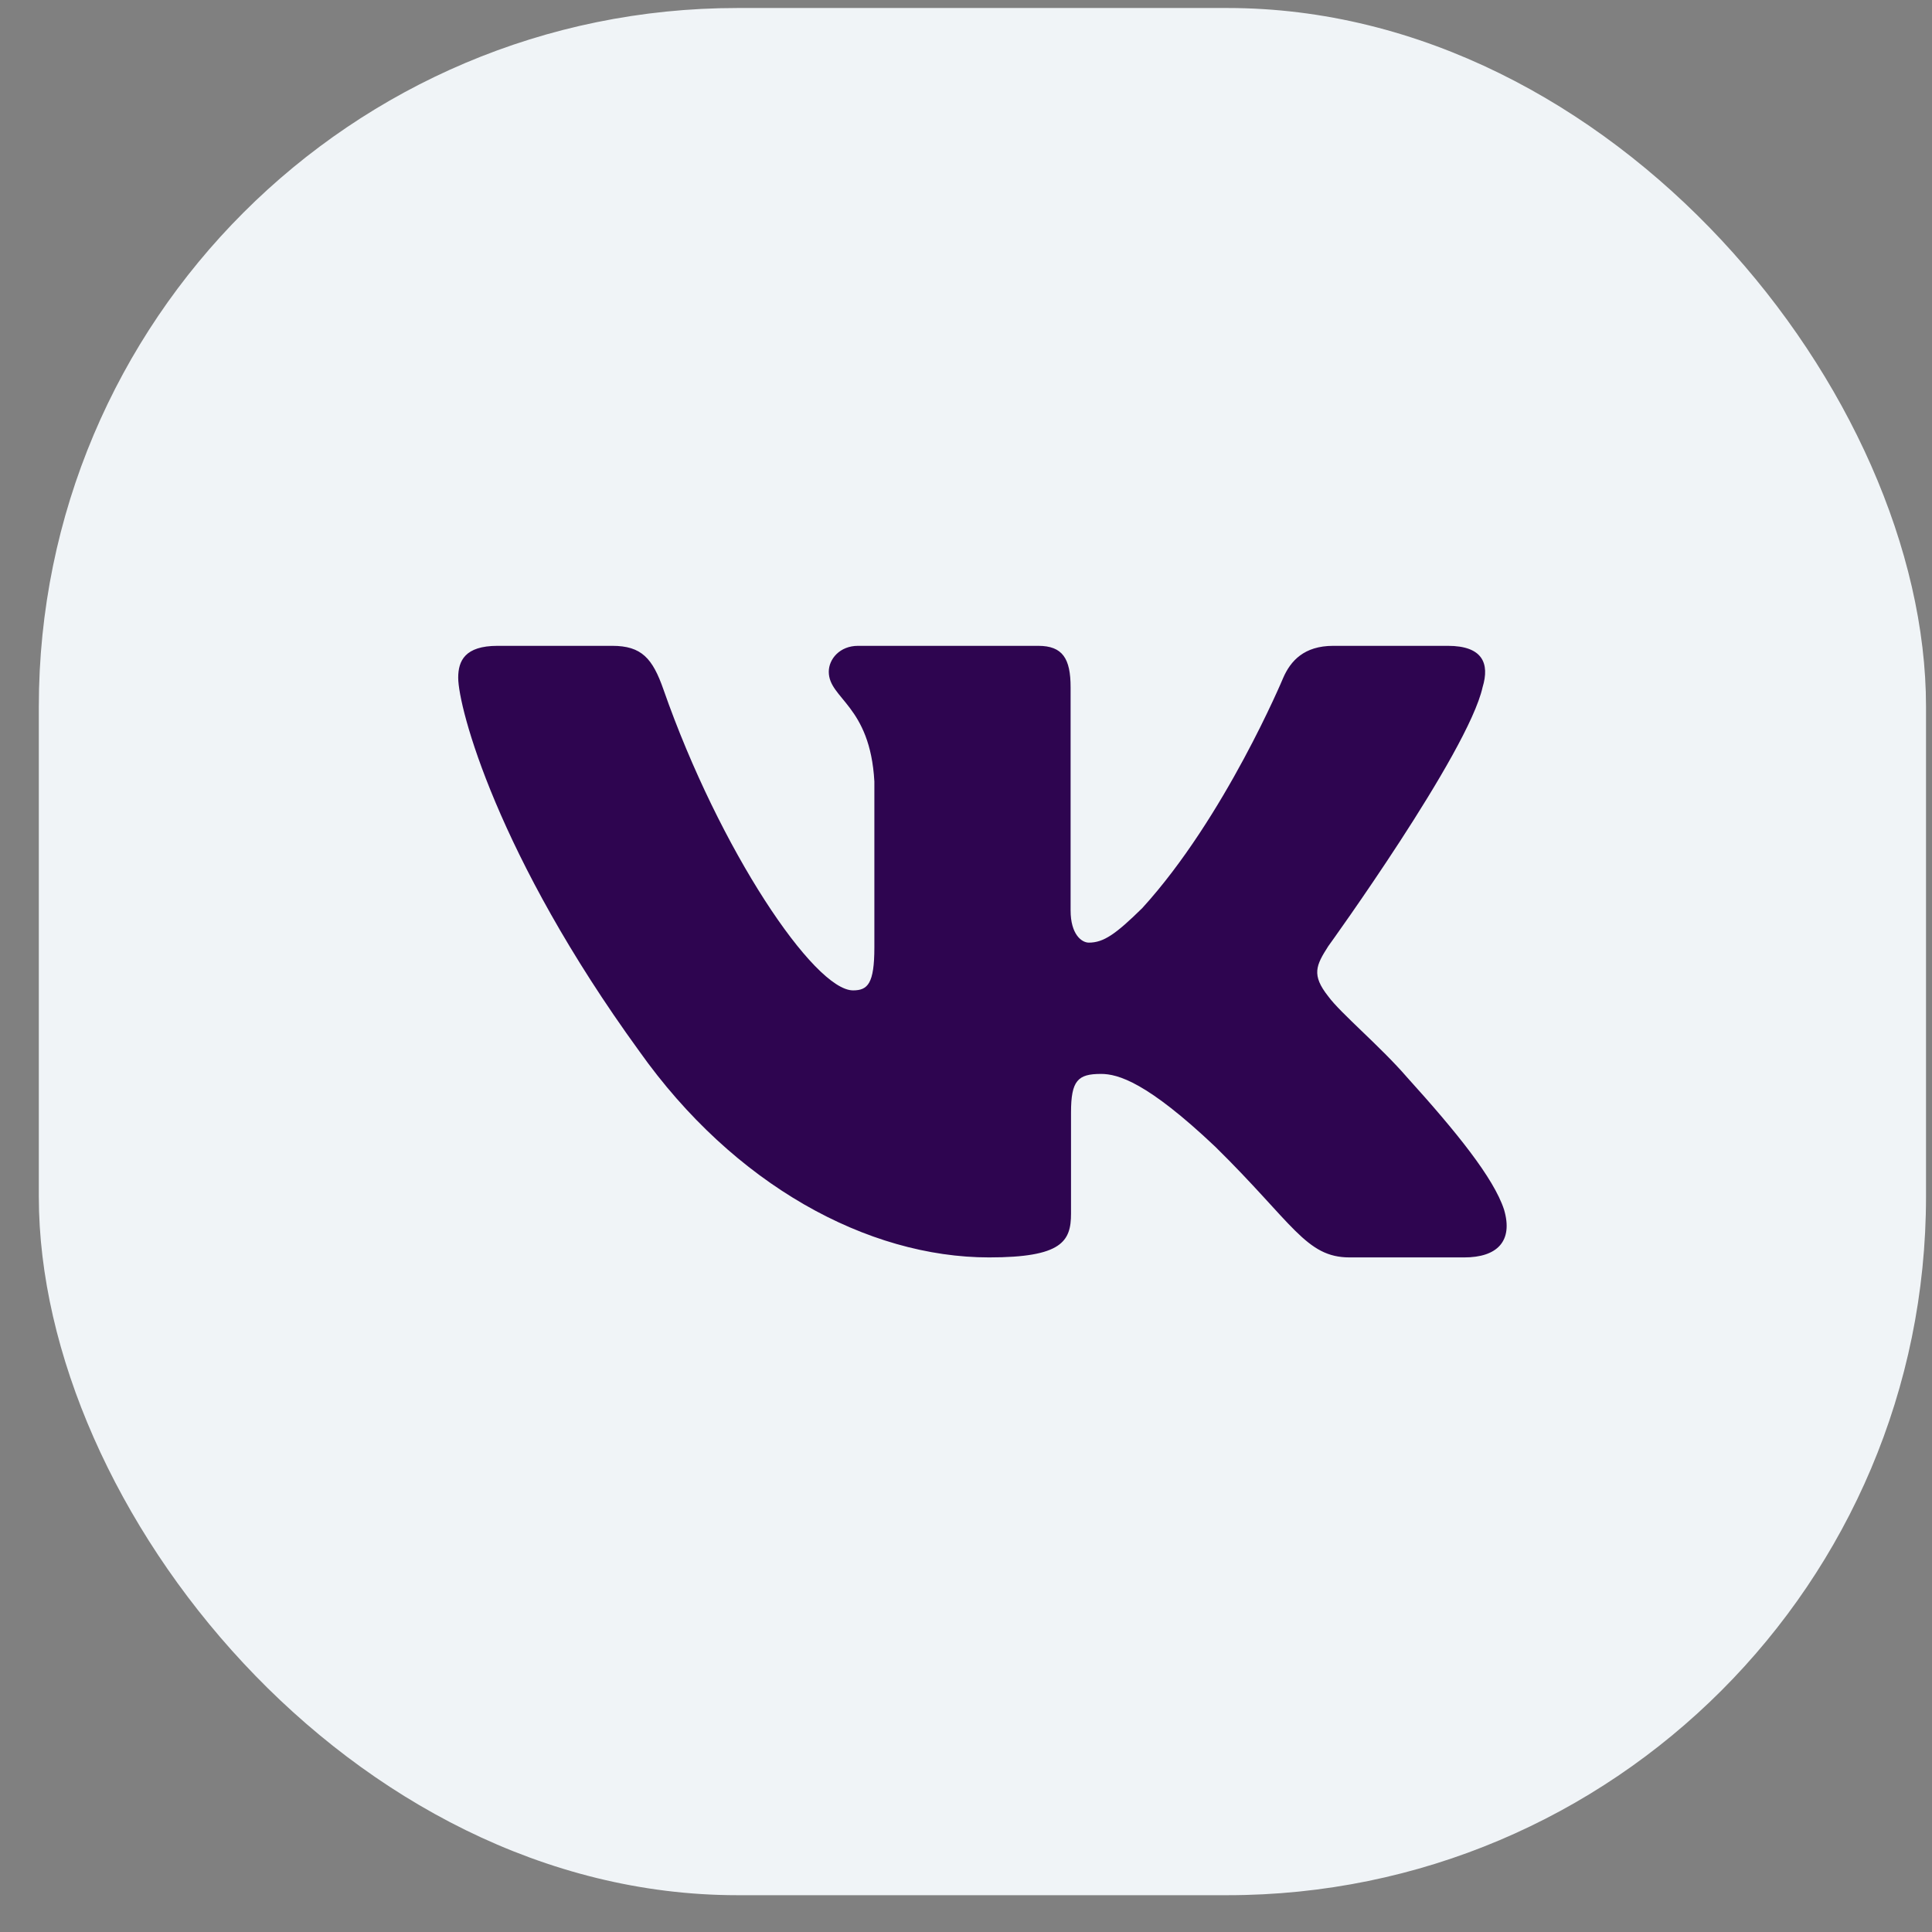
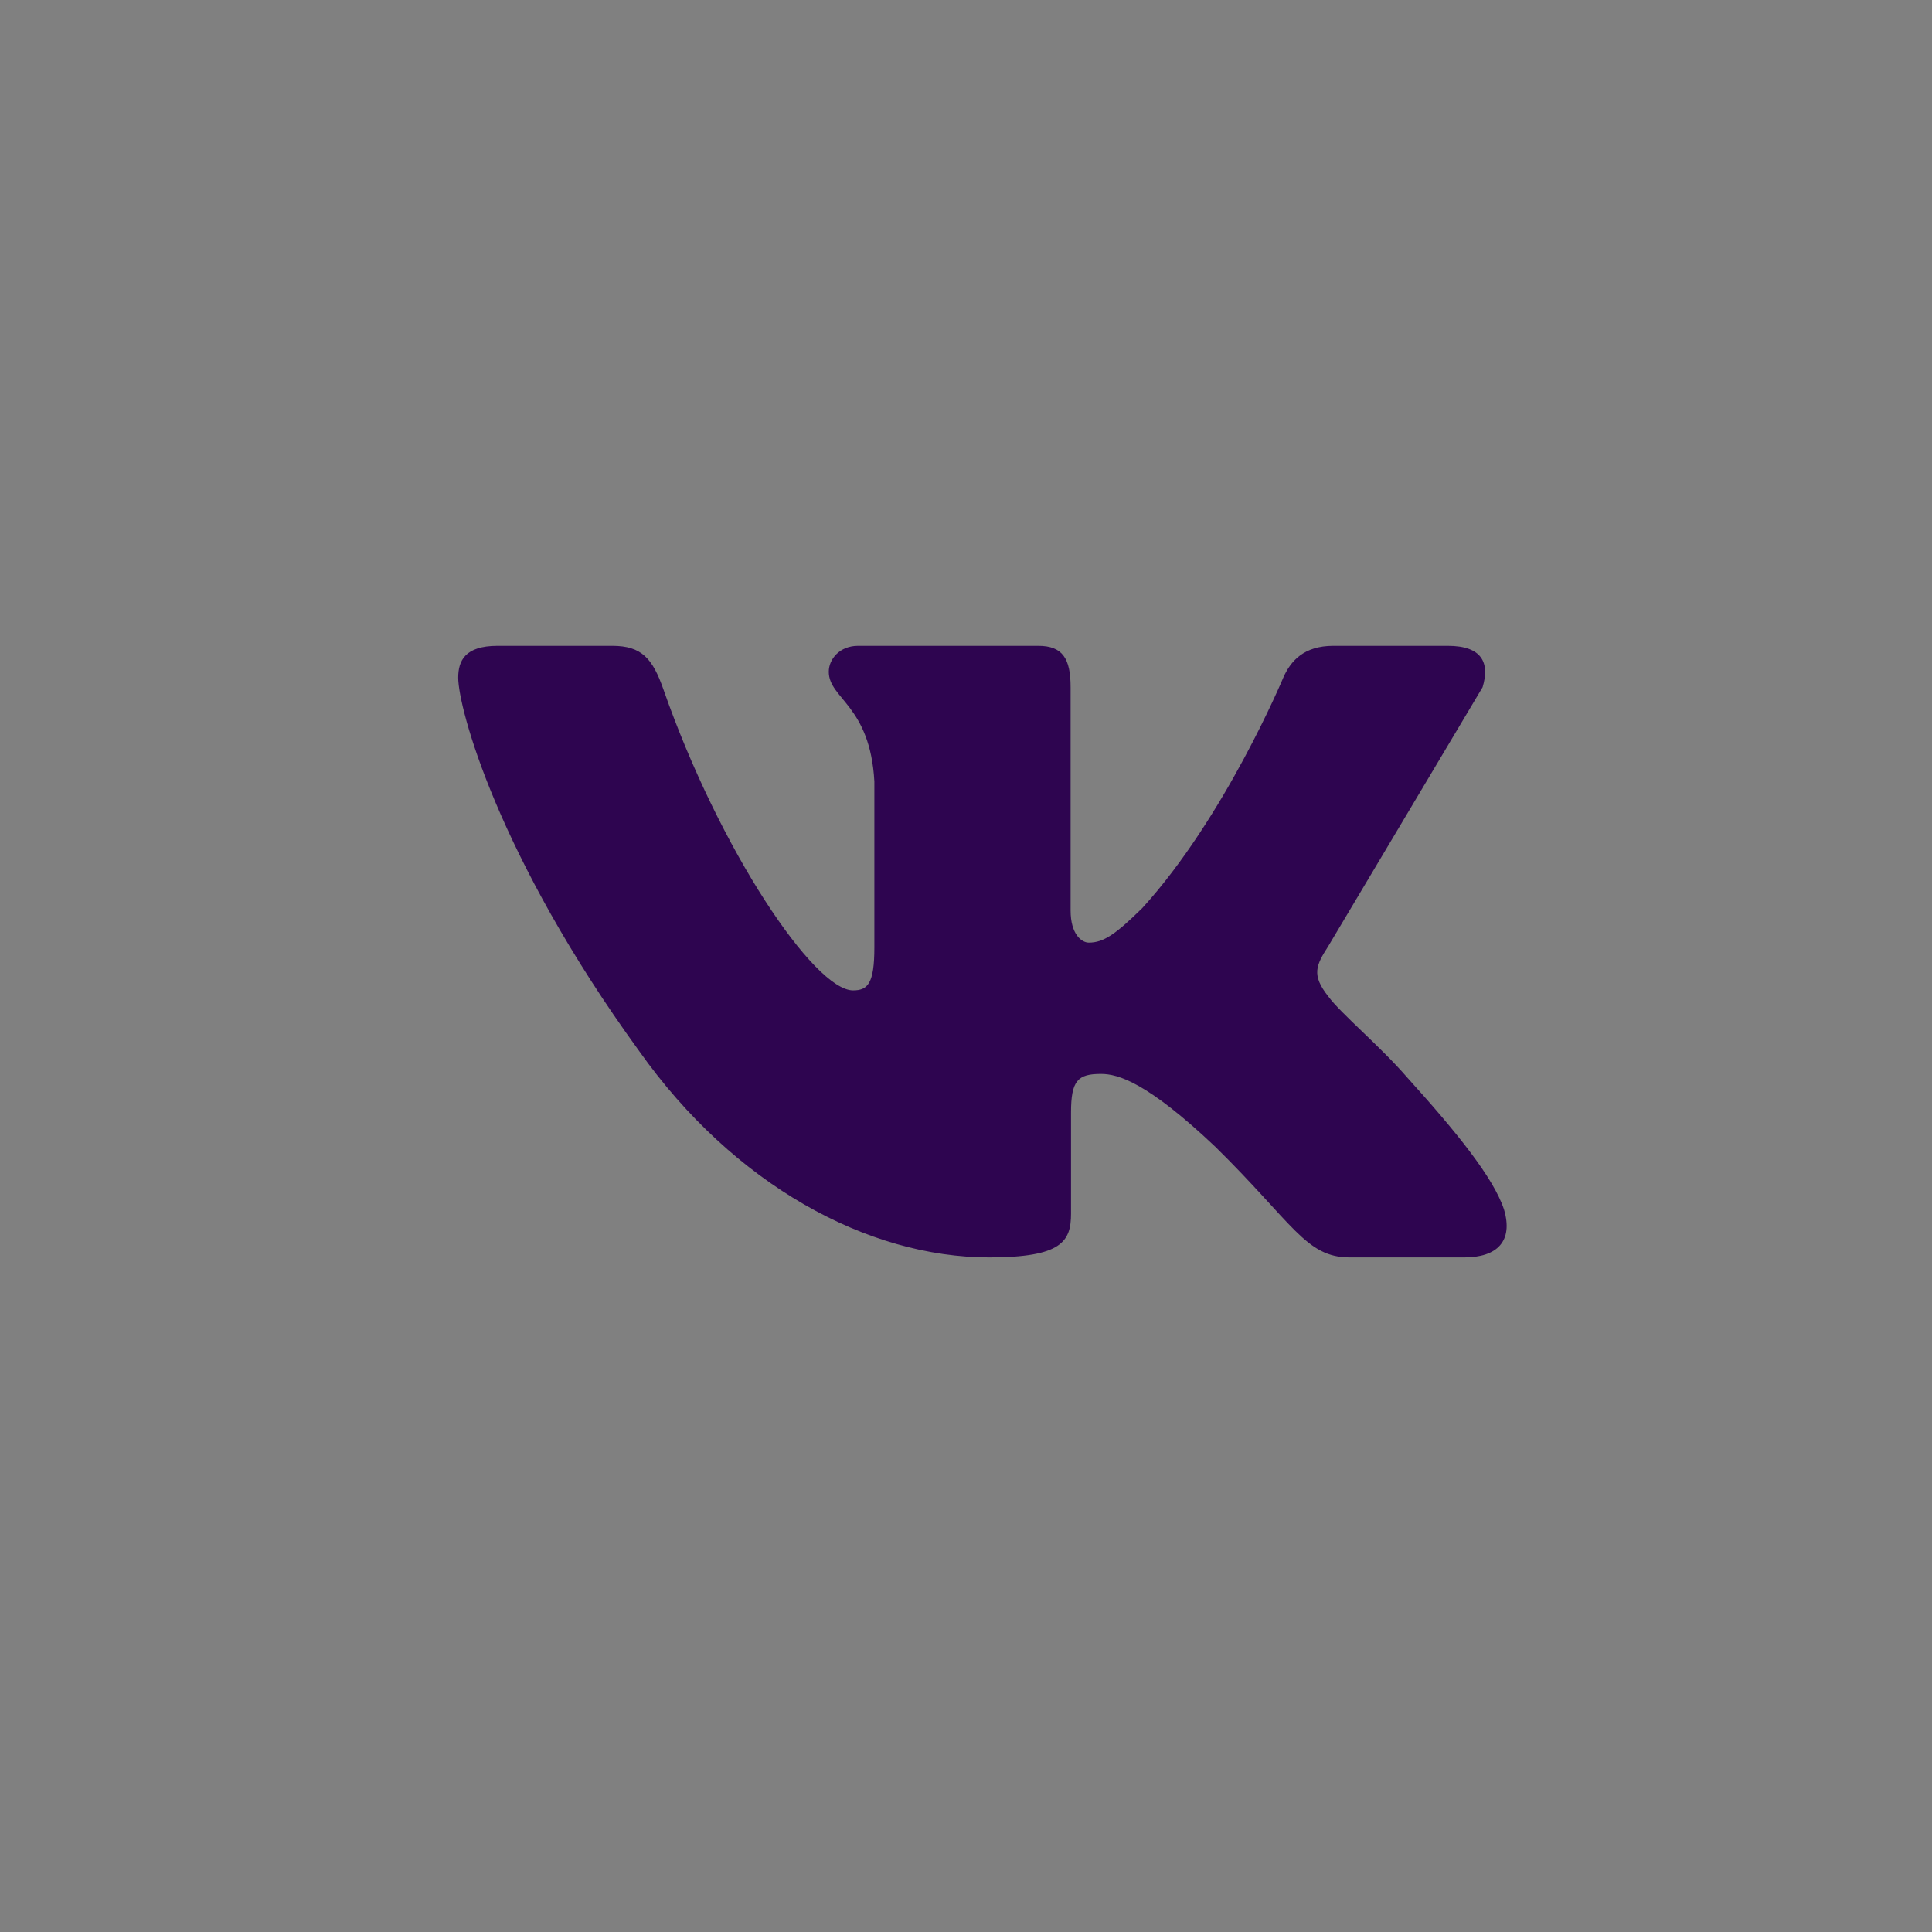
<svg xmlns="http://www.w3.org/2000/svg" width="42" height="42" viewBox="0 0 42 42" fill="none">
  <rect x="0" y="0" width="42" height="42" fill="#808080" stroke="none" />
-   <rect x="0.844" y="0.174" width="41.026" height="41.026" rx="15.187" fill="#F0F4F7" />
-   <path fill-rule="evenodd" clip-rule="evenodd" d="M32.23 14.94C32.388 14.421 32.23 14.04 31.476 14.04H28.983C28.348 14.04 28.056 14.369 27.897 14.733C27.897 14.733 26.63 17.768 24.834 19.739C24.253 20.311 23.989 20.492 23.671 20.492C23.513 20.492 23.274 20.311 23.274 19.792V14.94C23.274 14.317 23.1 14.04 22.572 14.04H18.652C18.256 14.04 18.017 14.328 18.017 14.603C18.017 15.193 18.916 15.329 19.008 16.989V20.596C19.008 21.387 18.862 21.53 18.545 21.53C17.7 21.53 15.644 18.481 14.424 14.992C14.187 14.313 13.948 14.04 13.311 14.04H10.816C10.104 14.04 9.961 14.369 9.961 14.733C9.961 15.38 10.807 18.598 13.898 22.853C15.958 25.759 18.86 27.335 21.502 27.335C23.087 27.335 23.283 26.985 23.283 26.382V24.186C23.283 23.486 23.433 23.346 23.935 23.346C24.306 23.346 24.939 23.528 26.419 24.929C28.109 26.59 28.387 27.335 29.339 27.335H31.832C32.544 27.335 32.901 26.985 32.696 26.294C32.47 25.606 31.663 24.608 30.592 23.424C30.011 22.75 29.139 22.023 28.875 21.66C28.505 21.193 28.61 20.985 28.875 20.57C28.875 20.57 31.913 16.367 32.23 14.94" fill="#2E0550" />
+   <path fill-rule="evenodd" clip-rule="evenodd" d="M32.23 14.94C32.388 14.421 32.23 14.04 31.476 14.04H28.983C28.348 14.04 28.056 14.369 27.897 14.733C27.897 14.733 26.63 17.768 24.834 19.739C24.253 20.311 23.989 20.492 23.671 20.492C23.513 20.492 23.274 20.311 23.274 19.792V14.94C23.274 14.317 23.1 14.04 22.572 14.04H18.652C18.256 14.04 18.017 14.328 18.017 14.603C18.017 15.193 18.916 15.329 19.008 16.989V20.596C19.008 21.387 18.862 21.53 18.545 21.53C17.7 21.53 15.644 18.481 14.424 14.992C14.187 14.313 13.948 14.04 13.311 14.04H10.816C10.104 14.04 9.961 14.369 9.961 14.733C9.961 15.38 10.807 18.598 13.898 22.853C15.958 25.759 18.86 27.335 21.502 27.335C23.087 27.335 23.283 26.985 23.283 26.382V24.186C23.283 23.486 23.433 23.346 23.935 23.346C24.306 23.346 24.939 23.528 26.419 24.929C28.109 26.59 28.387 27.335 29.339 27.335H31.832C32.544 27.335 32.901 26.985 32.696 26.294C32.47 25.606 31.663 24.608 30.592 23.424C30.011 22.75 29.139 22.023 28.875 21.66C28.505 21.193 28.61 20.985 28.875 20.57" fill="#2E0550" />
</svg>